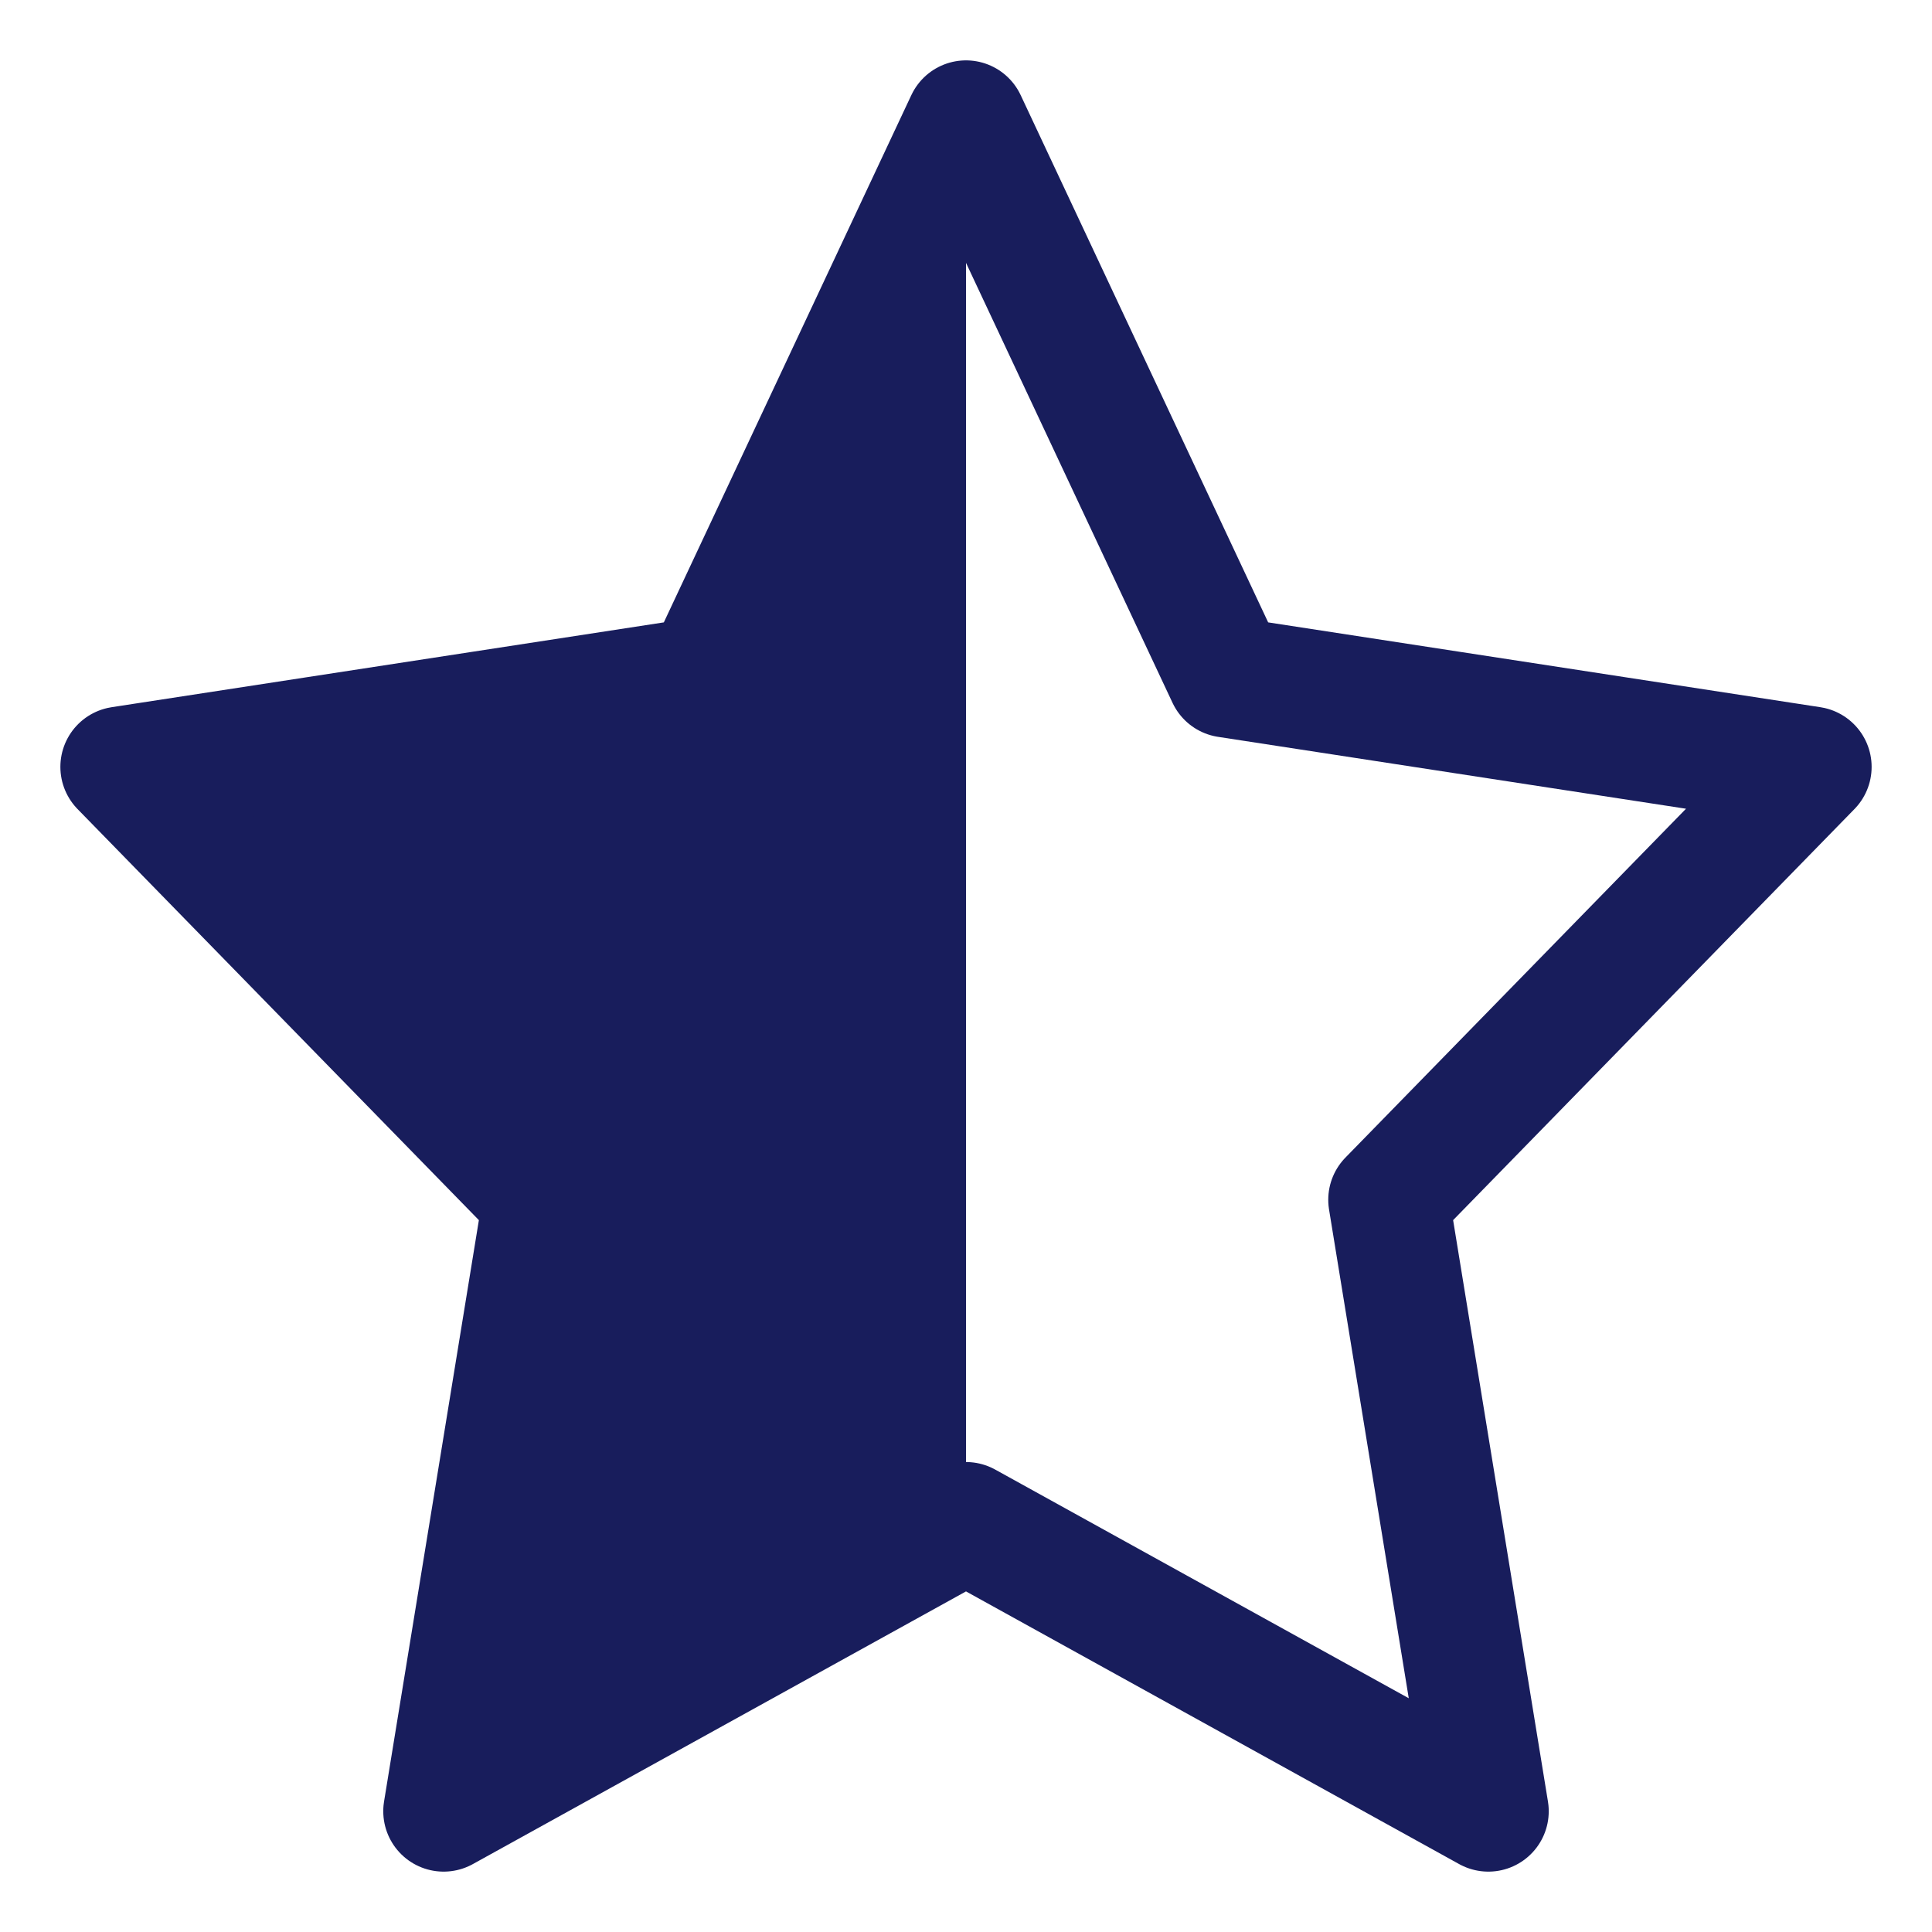
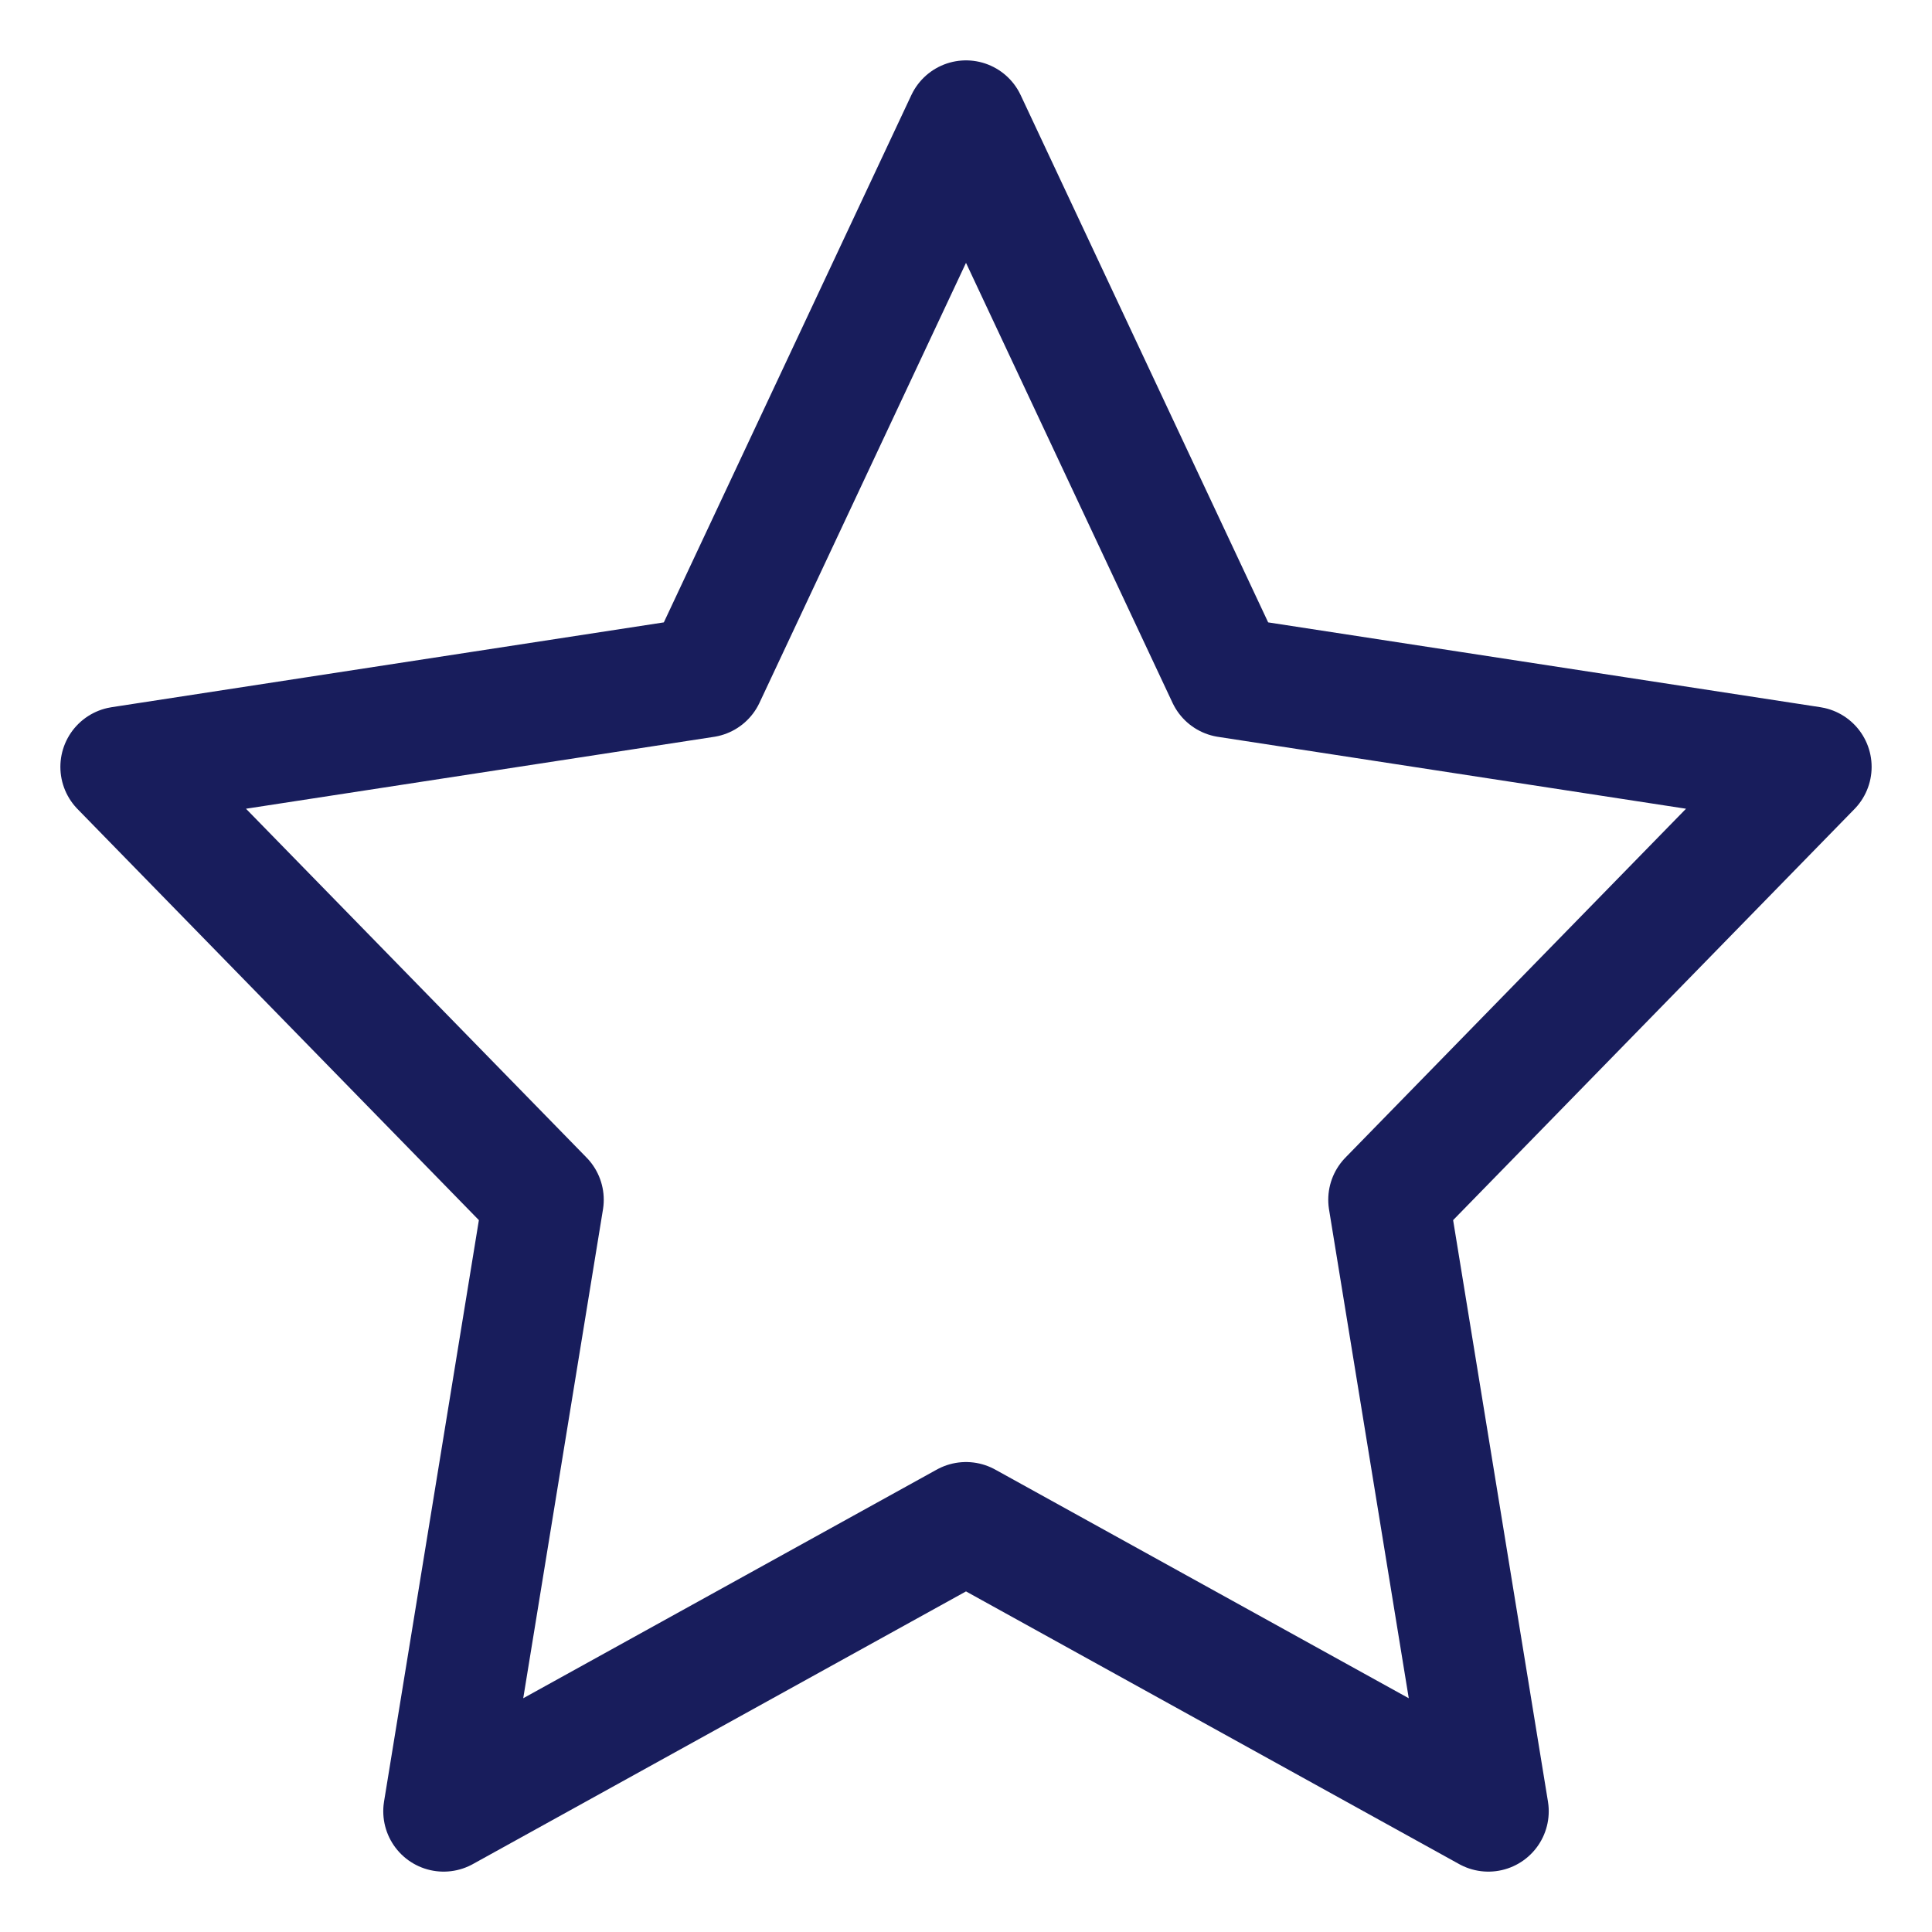
<svg xmlns="http://www.w3.org/2000/svg" width="16px" height="16px" viewBox="0 0 16 16" version="1.1">
  <title>Group 3</title>
  <g id="Cards-2-" stroke="none" stroke-width="1" fill="none" fill-rule="evenodd">
    <g id="2-Cards---Desktop" transform="translate(-1074, -709)">
      <g id="Card-1" transform="translate(161, 664)">
        <g id="Details" transform="translate(303, 32)">
          <g id="Group" transform="translate(240, 0)">
            <g id="2" transform="translate(289, 0)">
              <g id="Group-3" transform="translate(82, 14)">
-                 <polygon id="Path-2" fill="#181D5C" points="7 0.833 7 11.608 2.96 13.634 3.867 8.917 0.781 5.728 4.837 4.608" />
                <polygon id="Path-Copy-4" stroke="#181D5C" stroke-linecap="round" stroke-linejoin="round" points="9.163 4.608 14 5.351 10.5 8.936 11.326 14 7 11.608 2.674 14 3.5 8.936 0 5.351 4.837 4.608 7 0" />
              </g>
            </g>
          </g>
        </g>
      </g>
    </g>
  </g>
</svg>